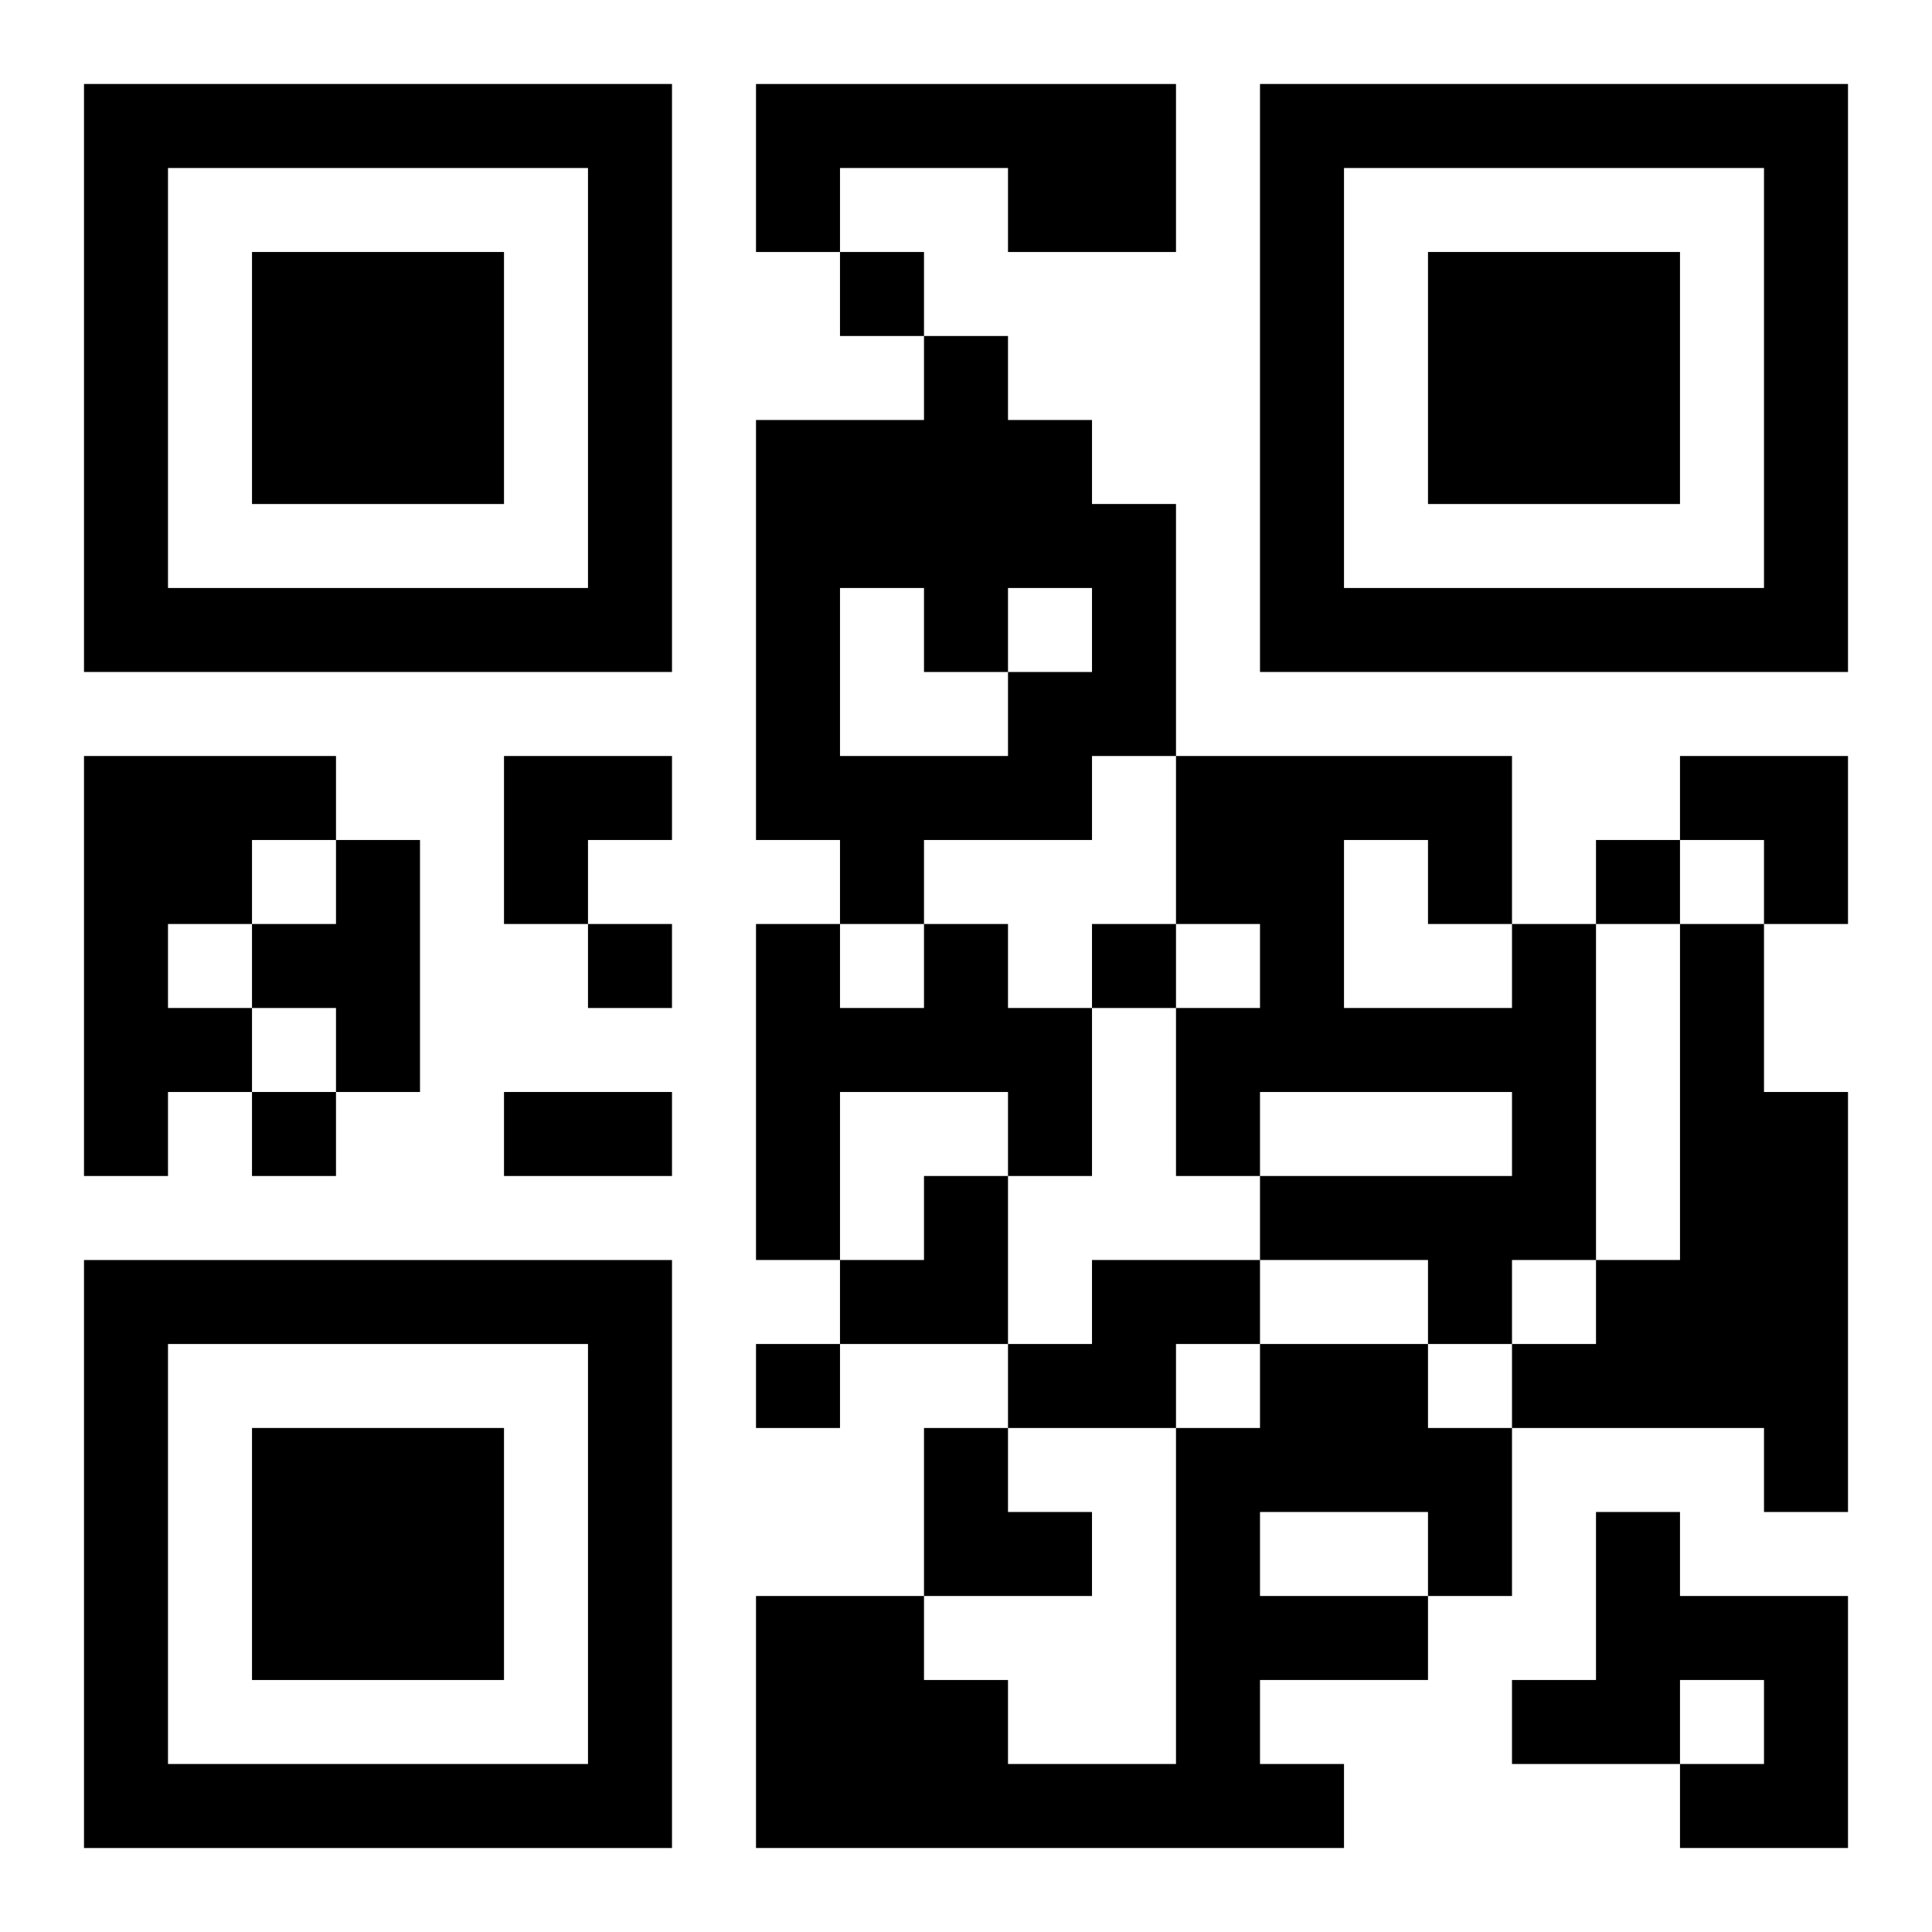
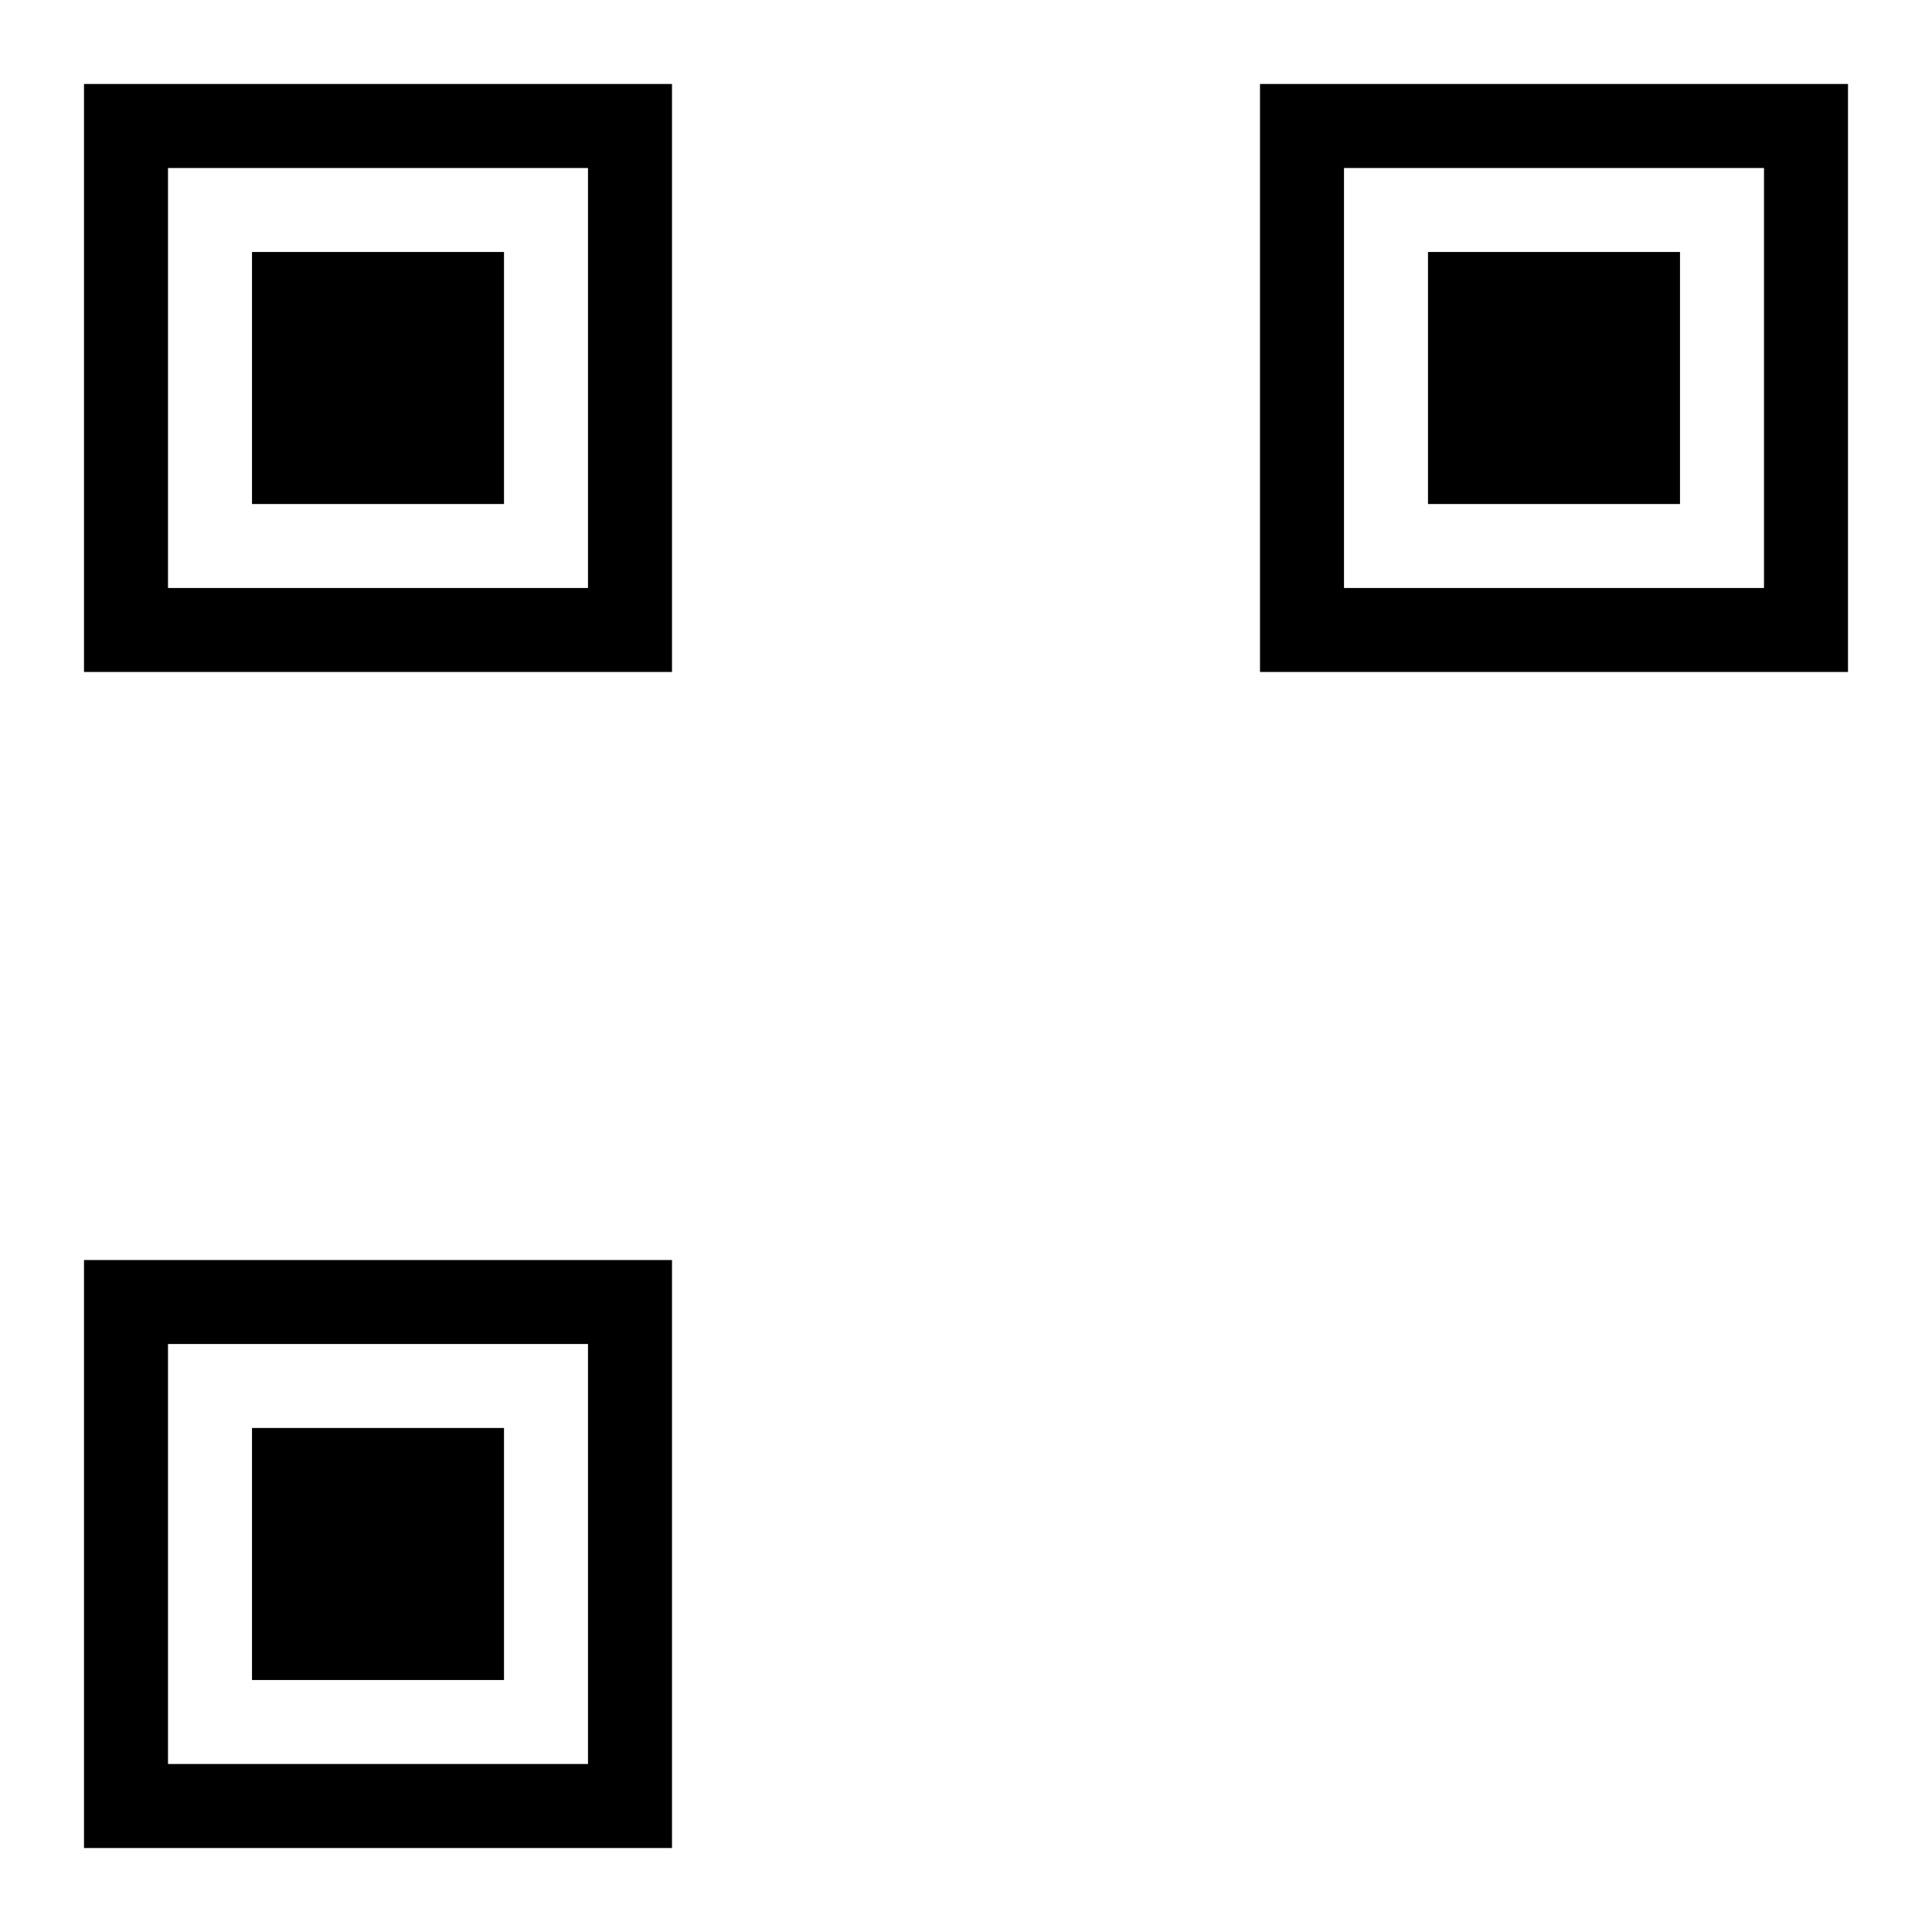
<svg xmlns="http://www.w3.org/2000/svg" xmlns:xlink="http://www.w3.org/1999/xlink" width="250" height="250" baseProfile="full" version="1.1" viewBox="-1 -1 23 23">
  <symbol id="a">
    <path d="m0 7v7h7v-7h-7zm1 1h5v5h-5v-5zm1 1v3h3v-3h-3z" />
  </symbol>
  <use y="-7" xlink:href="#a" />
  <use y="7" xlink:href="#a" />
  <use x="14" y="-7" xlink:href="#a" />
-   <path d="m8 0h5v2h-2v-1h-2v1h-1v-2m2 3h1v1h1v1h1v3h-1v1h-2v1h-1v-1h-1v-5h2v-1m-1 3v2h2v-1h1v-1h-1v1h-1v-1h-1m-9 2h3v1h-1v1h-1v1h1v1h-1v1h-1v-5m3 1h1v3h-1v-1h-1v-1h1v-1m7 1h1v1h1v2h-1v-1h-2v2h-1v-4h1v1h1v-1m7 0h1v4h-1v1h-1v-1h-2v-1h3v-1h-3v1h-1v-2h1v-1h-1v-2h4v2m-2-1v2h2v-1h-1v-1h-1m4 1h1v2h1v5h-1v-1h-3v-1h1v-1h1v-4m-7 4h2v1h-1v1h-2v-1h1v-1m2 1h2v1h1v2h-1v1h-2v1h1v1h-7v-3h2v1h1v1h2v-4h1v-1m0 2v1h2v-1h-2m4 0h1v1h2v3h-2v-1h1v-1h-1v1h-2v-1h1v-2m-9-15v1h1v-1h-1m9 7v1h1v-1h-1m-12 1v1h1v-1h-1m6 0v1h1v-1h-1m-10 2v1h1v-1h-1m6 3v1h1v-1h-1m-3-3h2v1h-2v-1m0-4h2v1h-1v1h-1zm14 0h2v2h-1v-1h-1zm-10 5m1 0h1v2h-2v-1h1zm0 3h1v1h1v1h-2z" />
</svg>